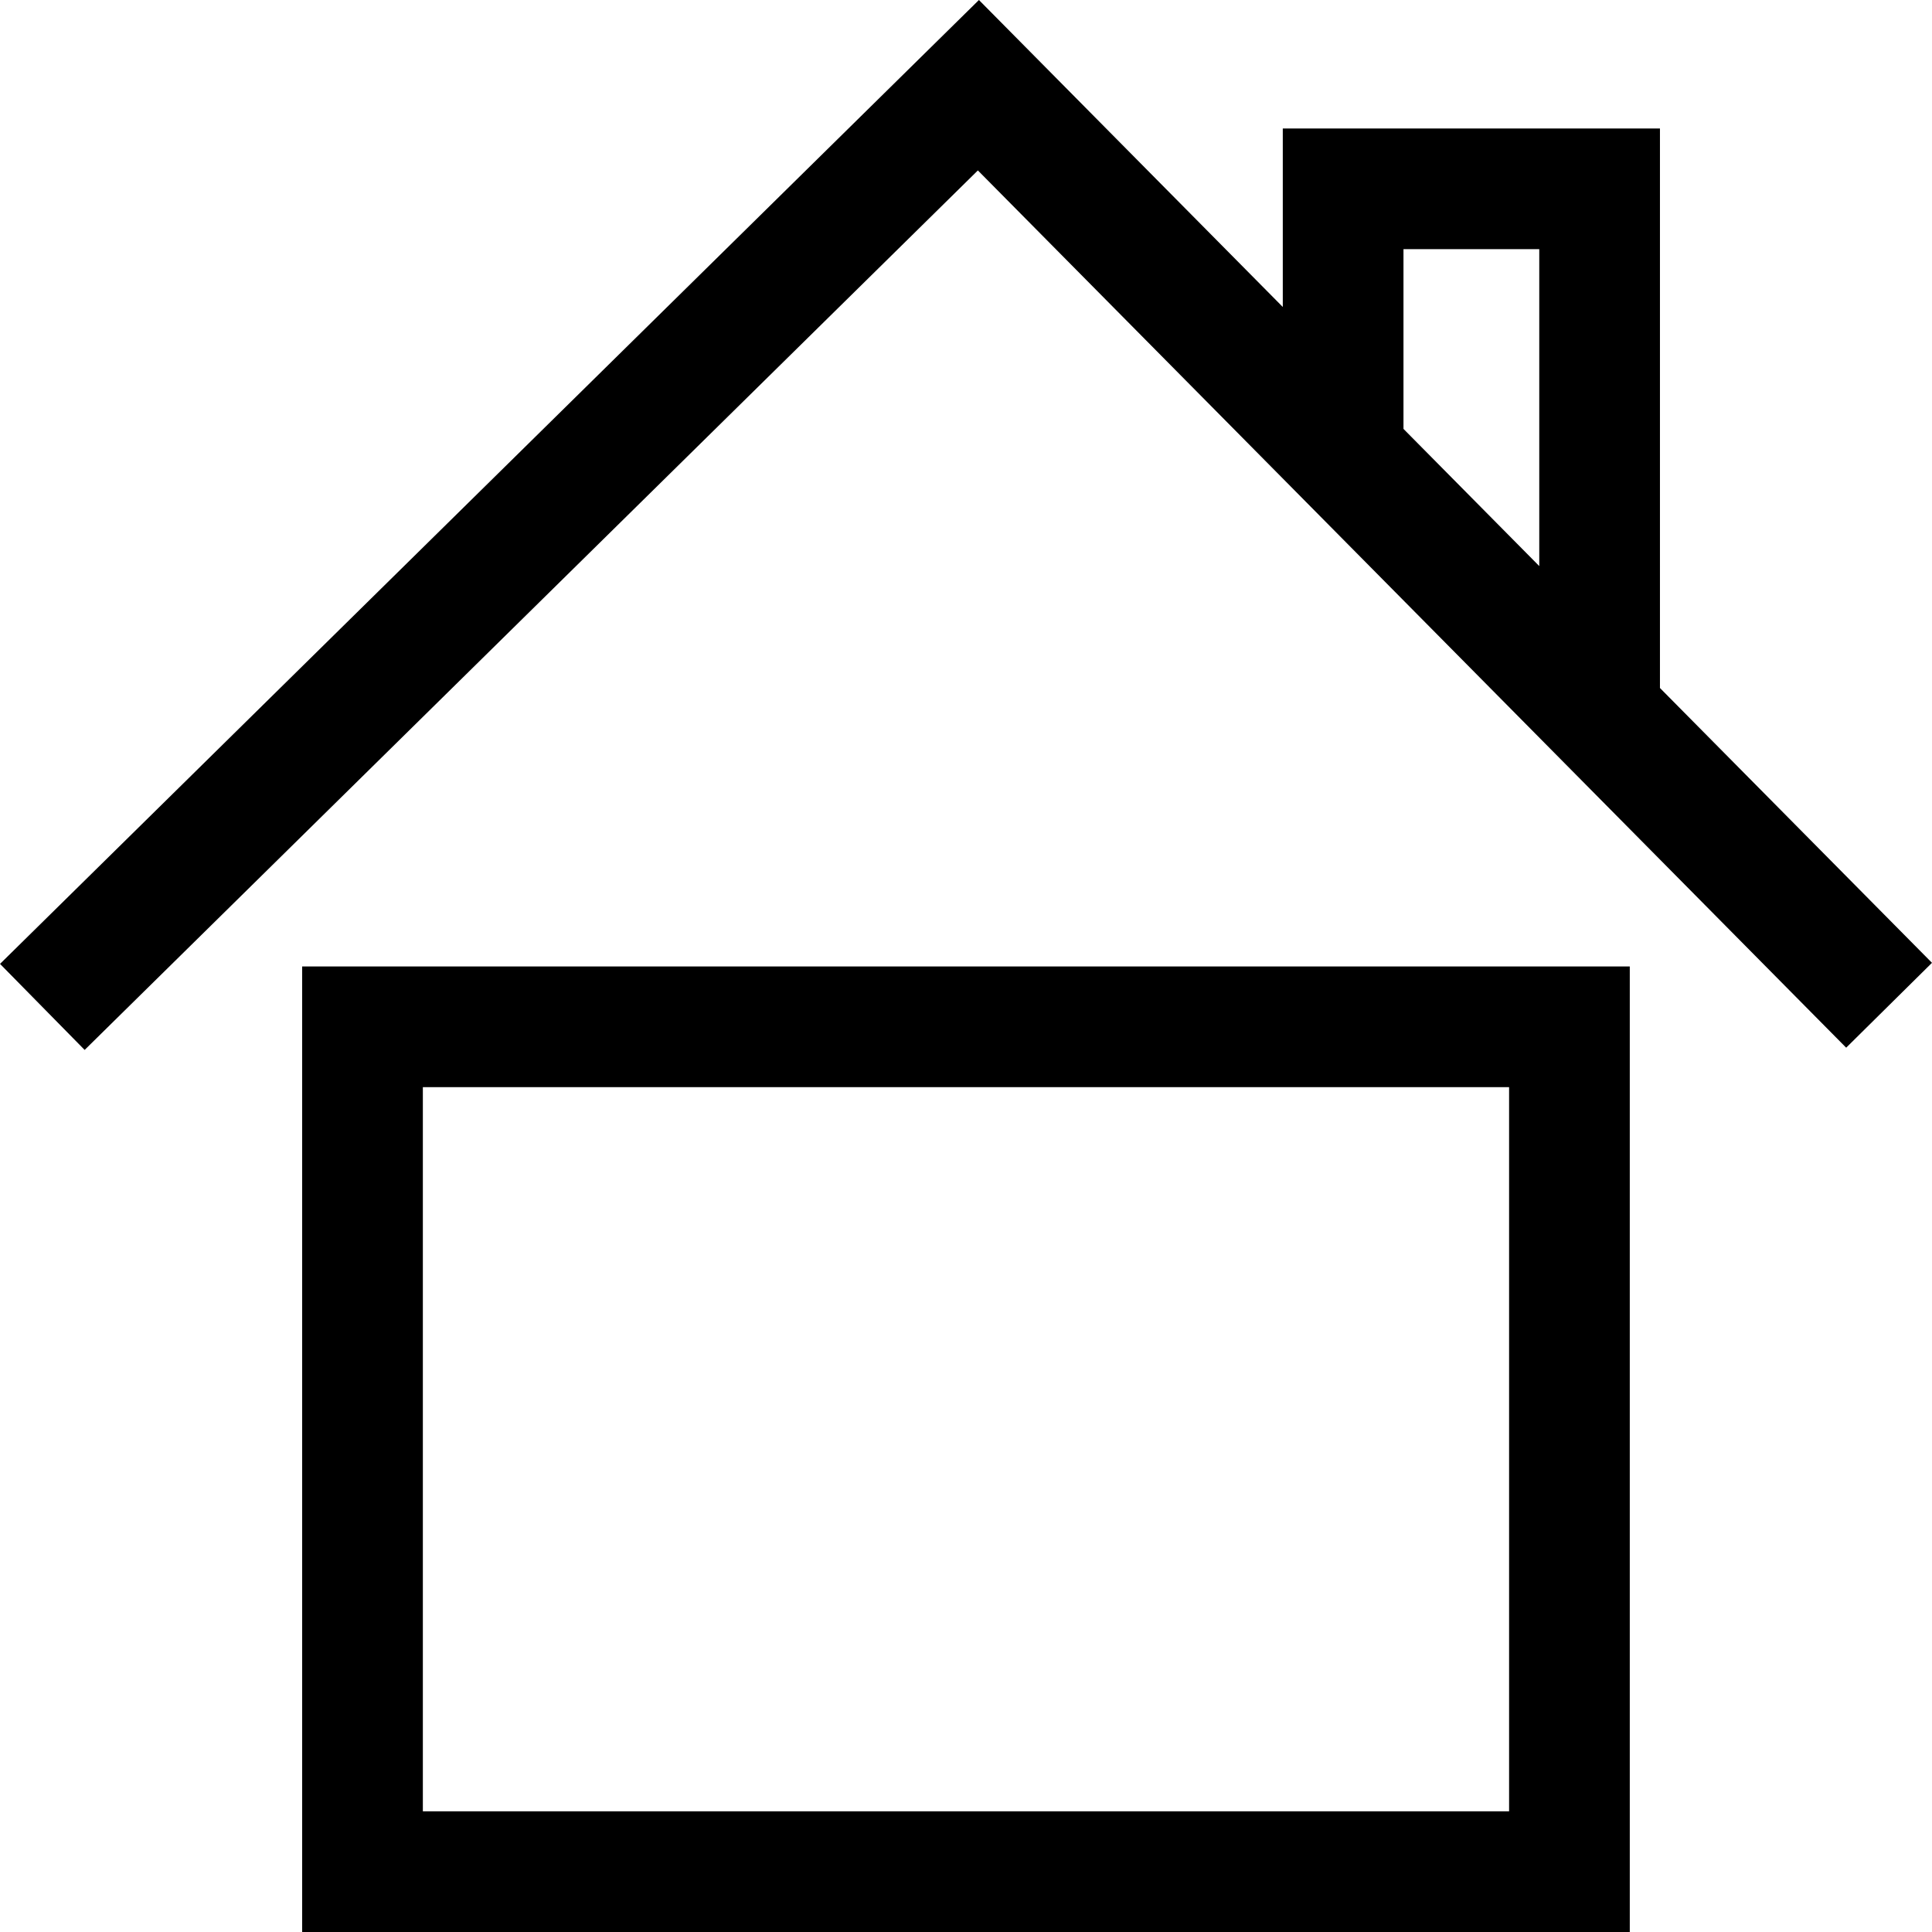
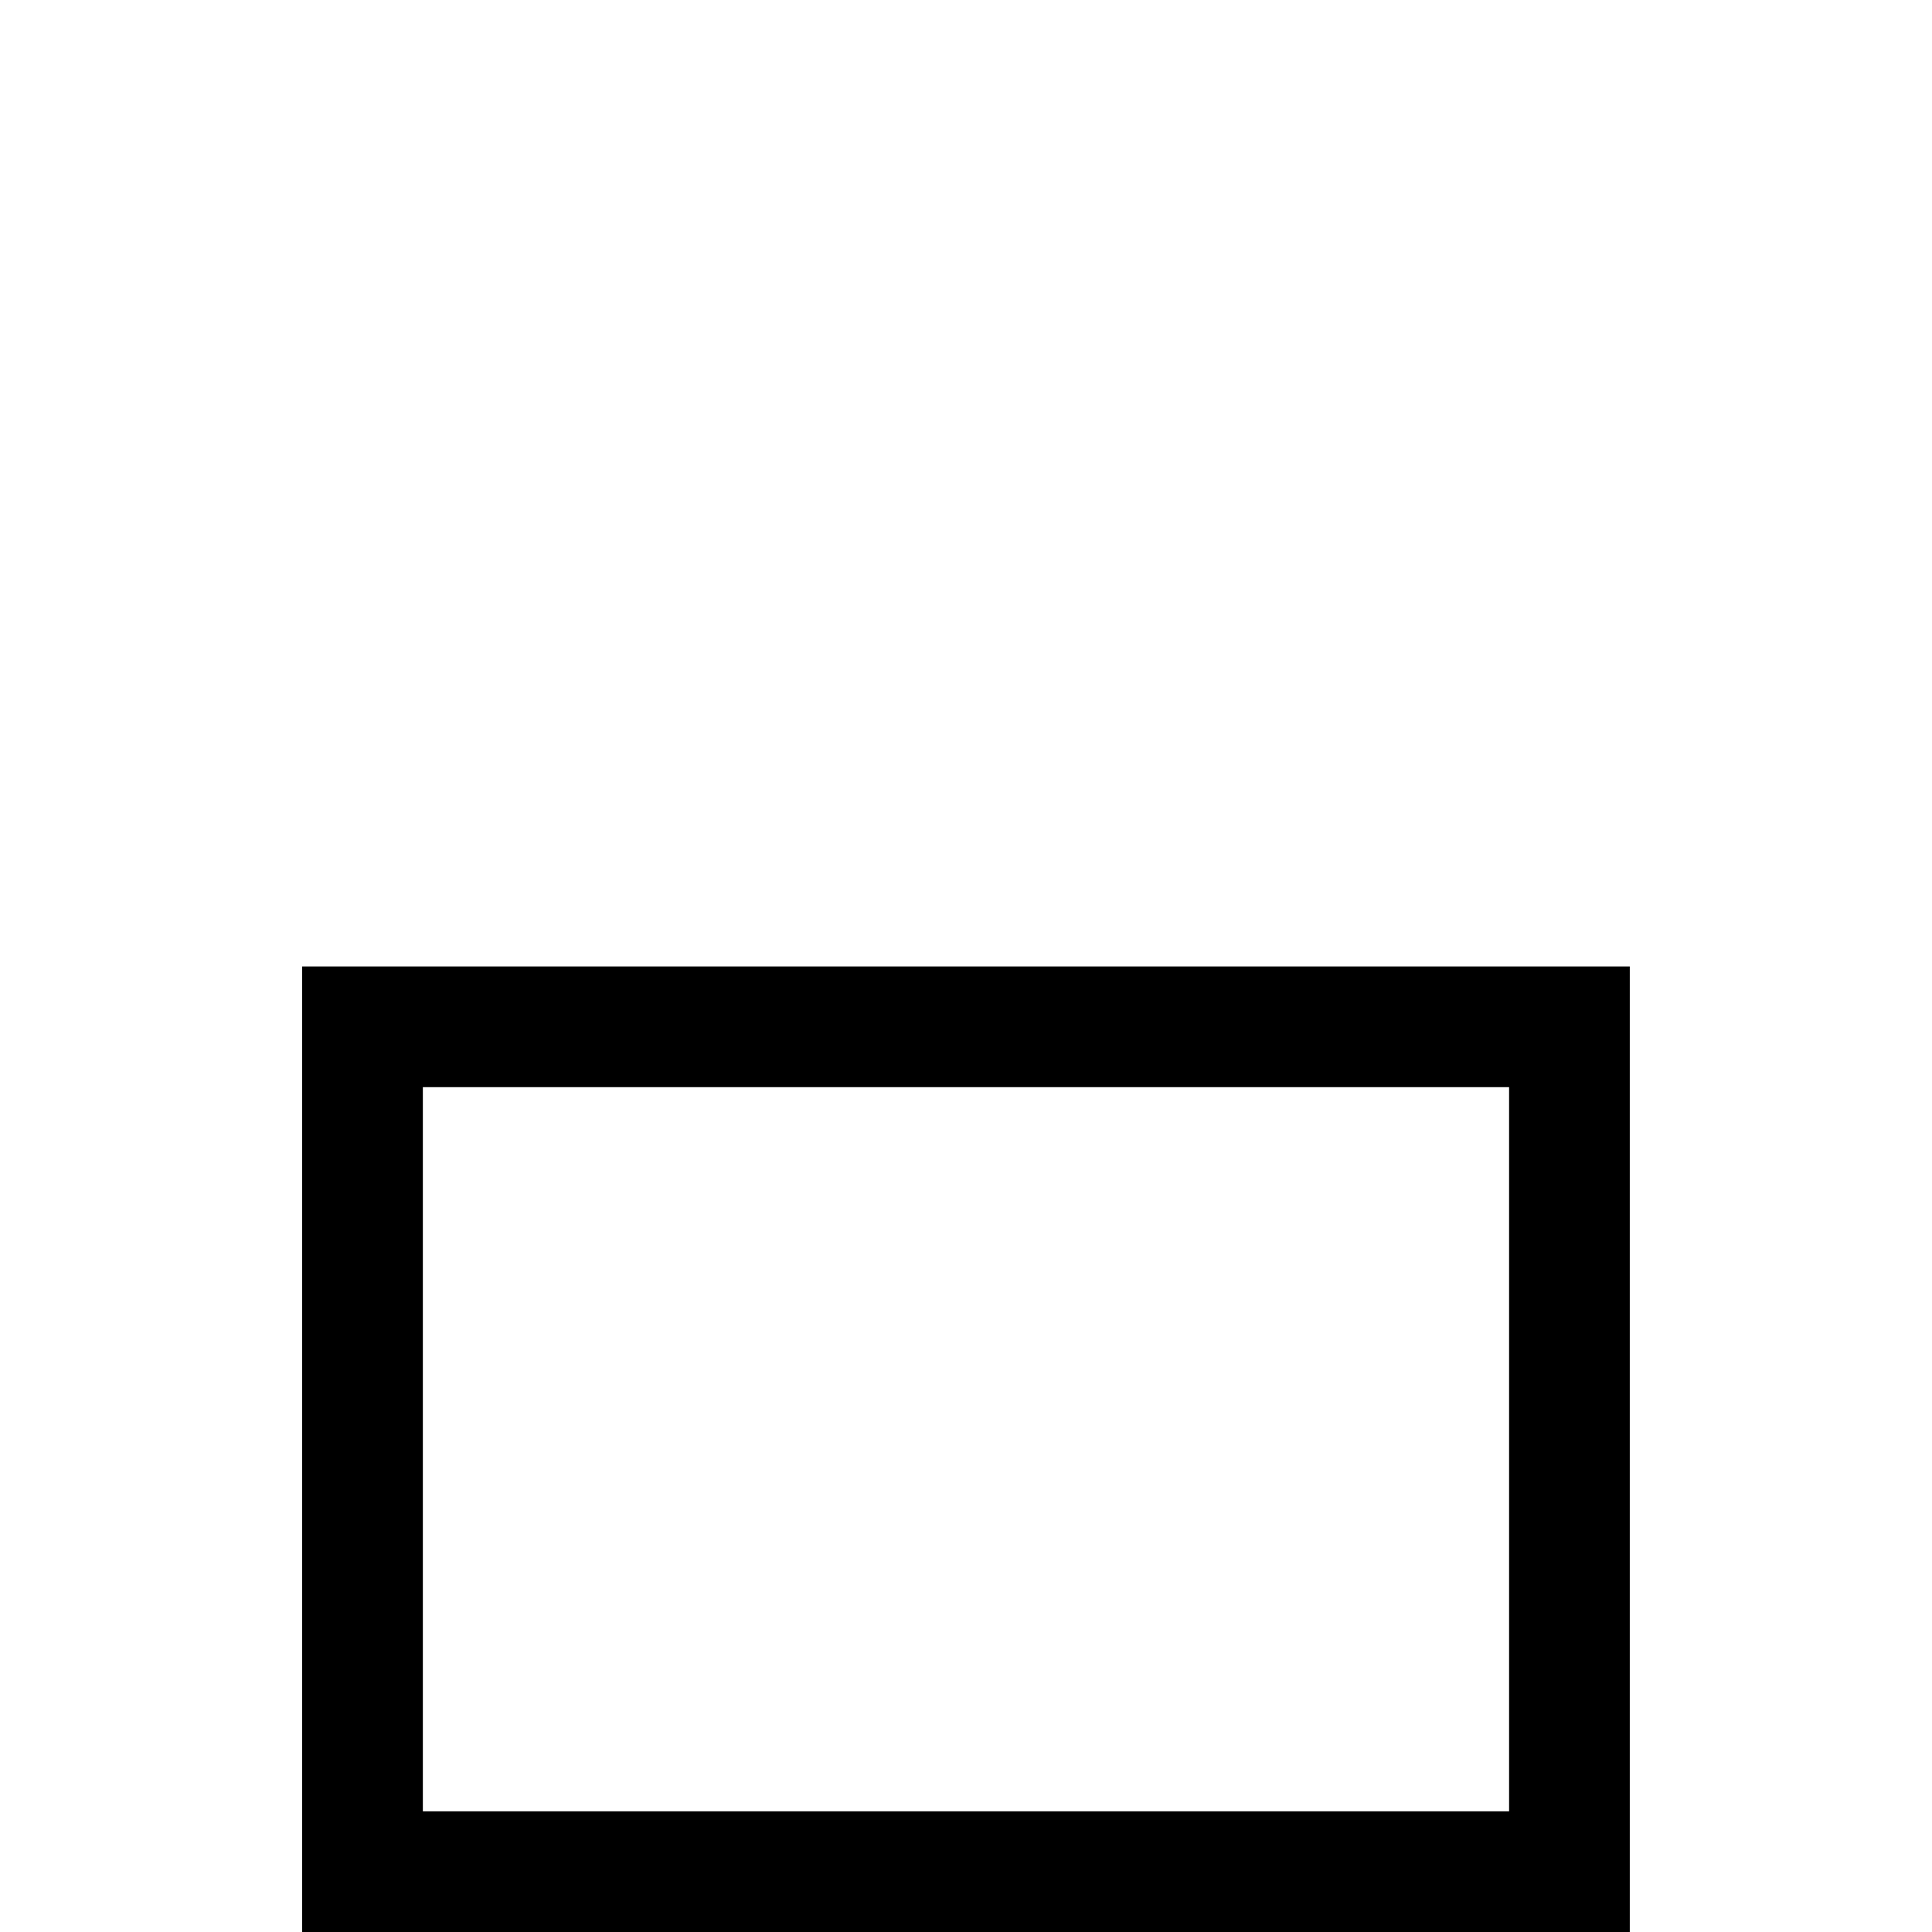
<svg xmlns="http://www.w3.org/2000/svg" version="1.1" id="Capa_1" x="0px" y="0px" viewBox="0 0 490 490" style="enable-background:new 0 0 490 490;" xml:space="preserve">
  <g>
-     <path d="M248.012,43.225l220.221,222.493l21.762-21.523l-68.993-69.701V32.583h-95.658v45.272L248.281,0L0.005,244.465   l21.463,21.822L248.012,43.225z M355.955,63.194h34.437v80.377l-34.437-34.791V63.194z" />
    <path d="M76.635,490H413.35V245.117H76.635V490z M107.246,275.727h275.494V459.39H107.246V275.727z" />
  </g>
  <g>
</g>
  <g>
</g>
  <g>
</g>
  <g>
</g>
  <g>
</g>
  <g>
</g>
  <g>
</g>
  <g>
</g>
  <g>
</g>
  <g>
</g>
  <g>
</g>
  <g>
</g>
  <g>
</g>
  <g>
</g>
  <g>
</g>
</svg>